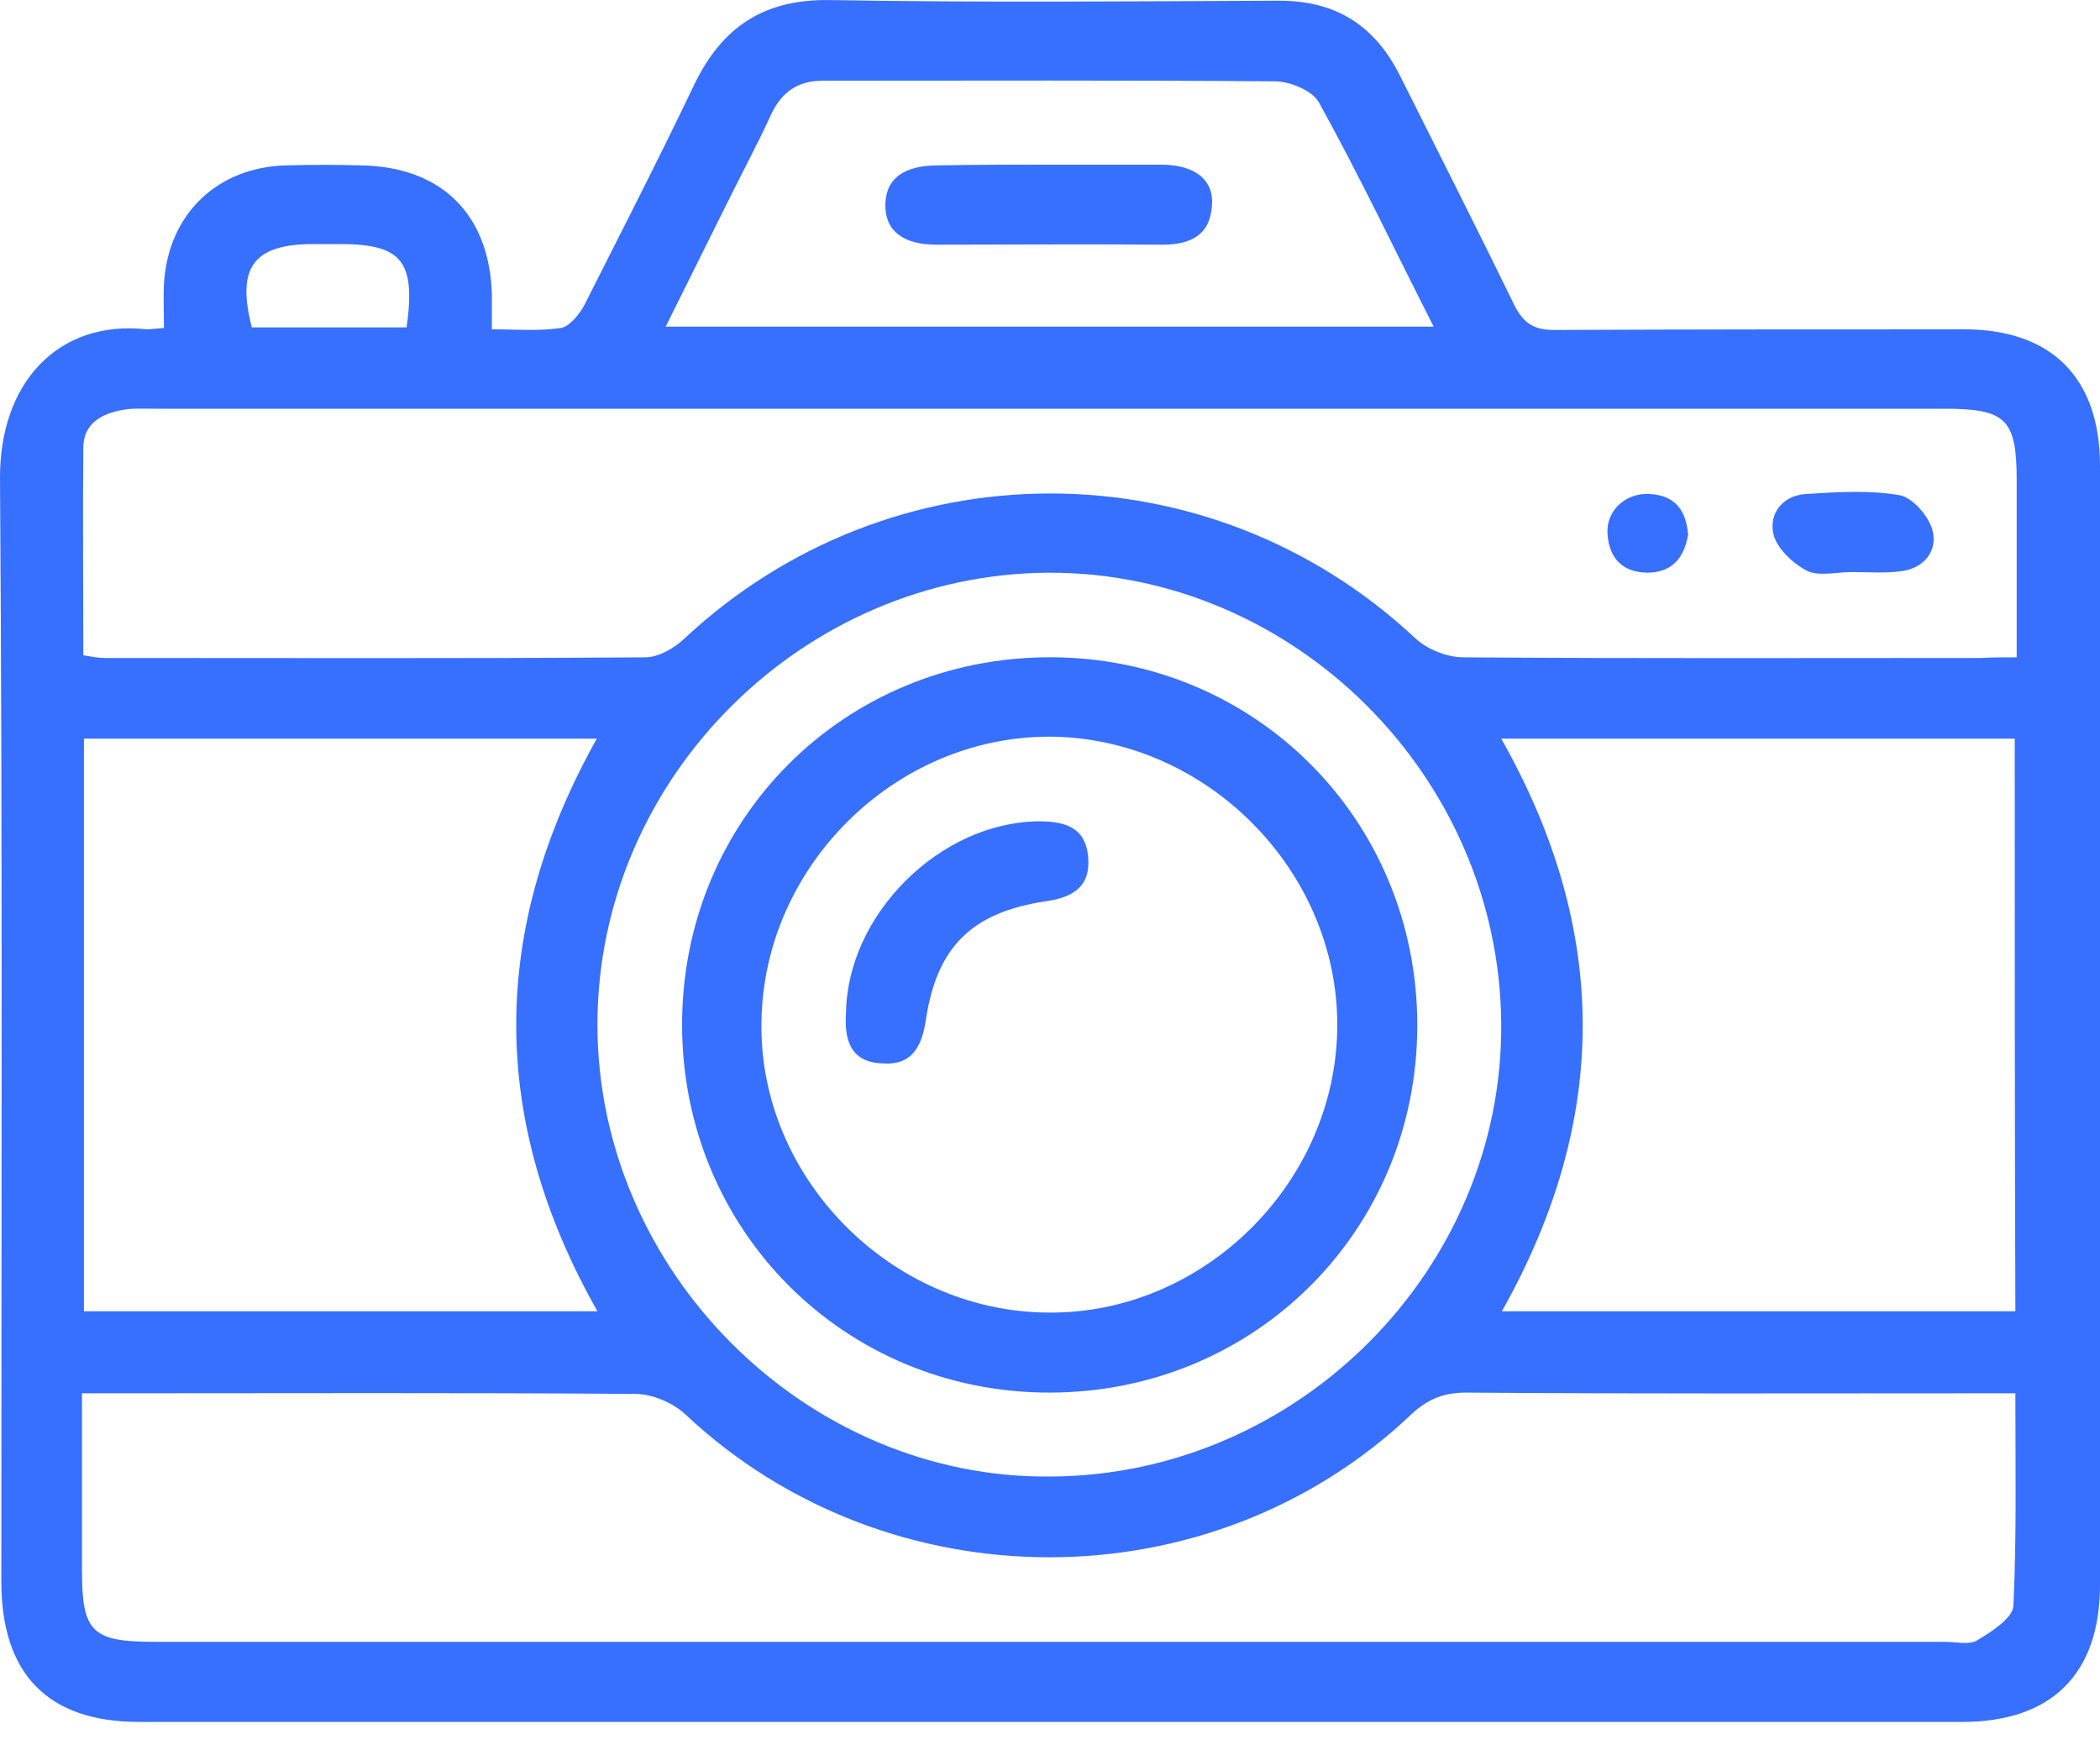
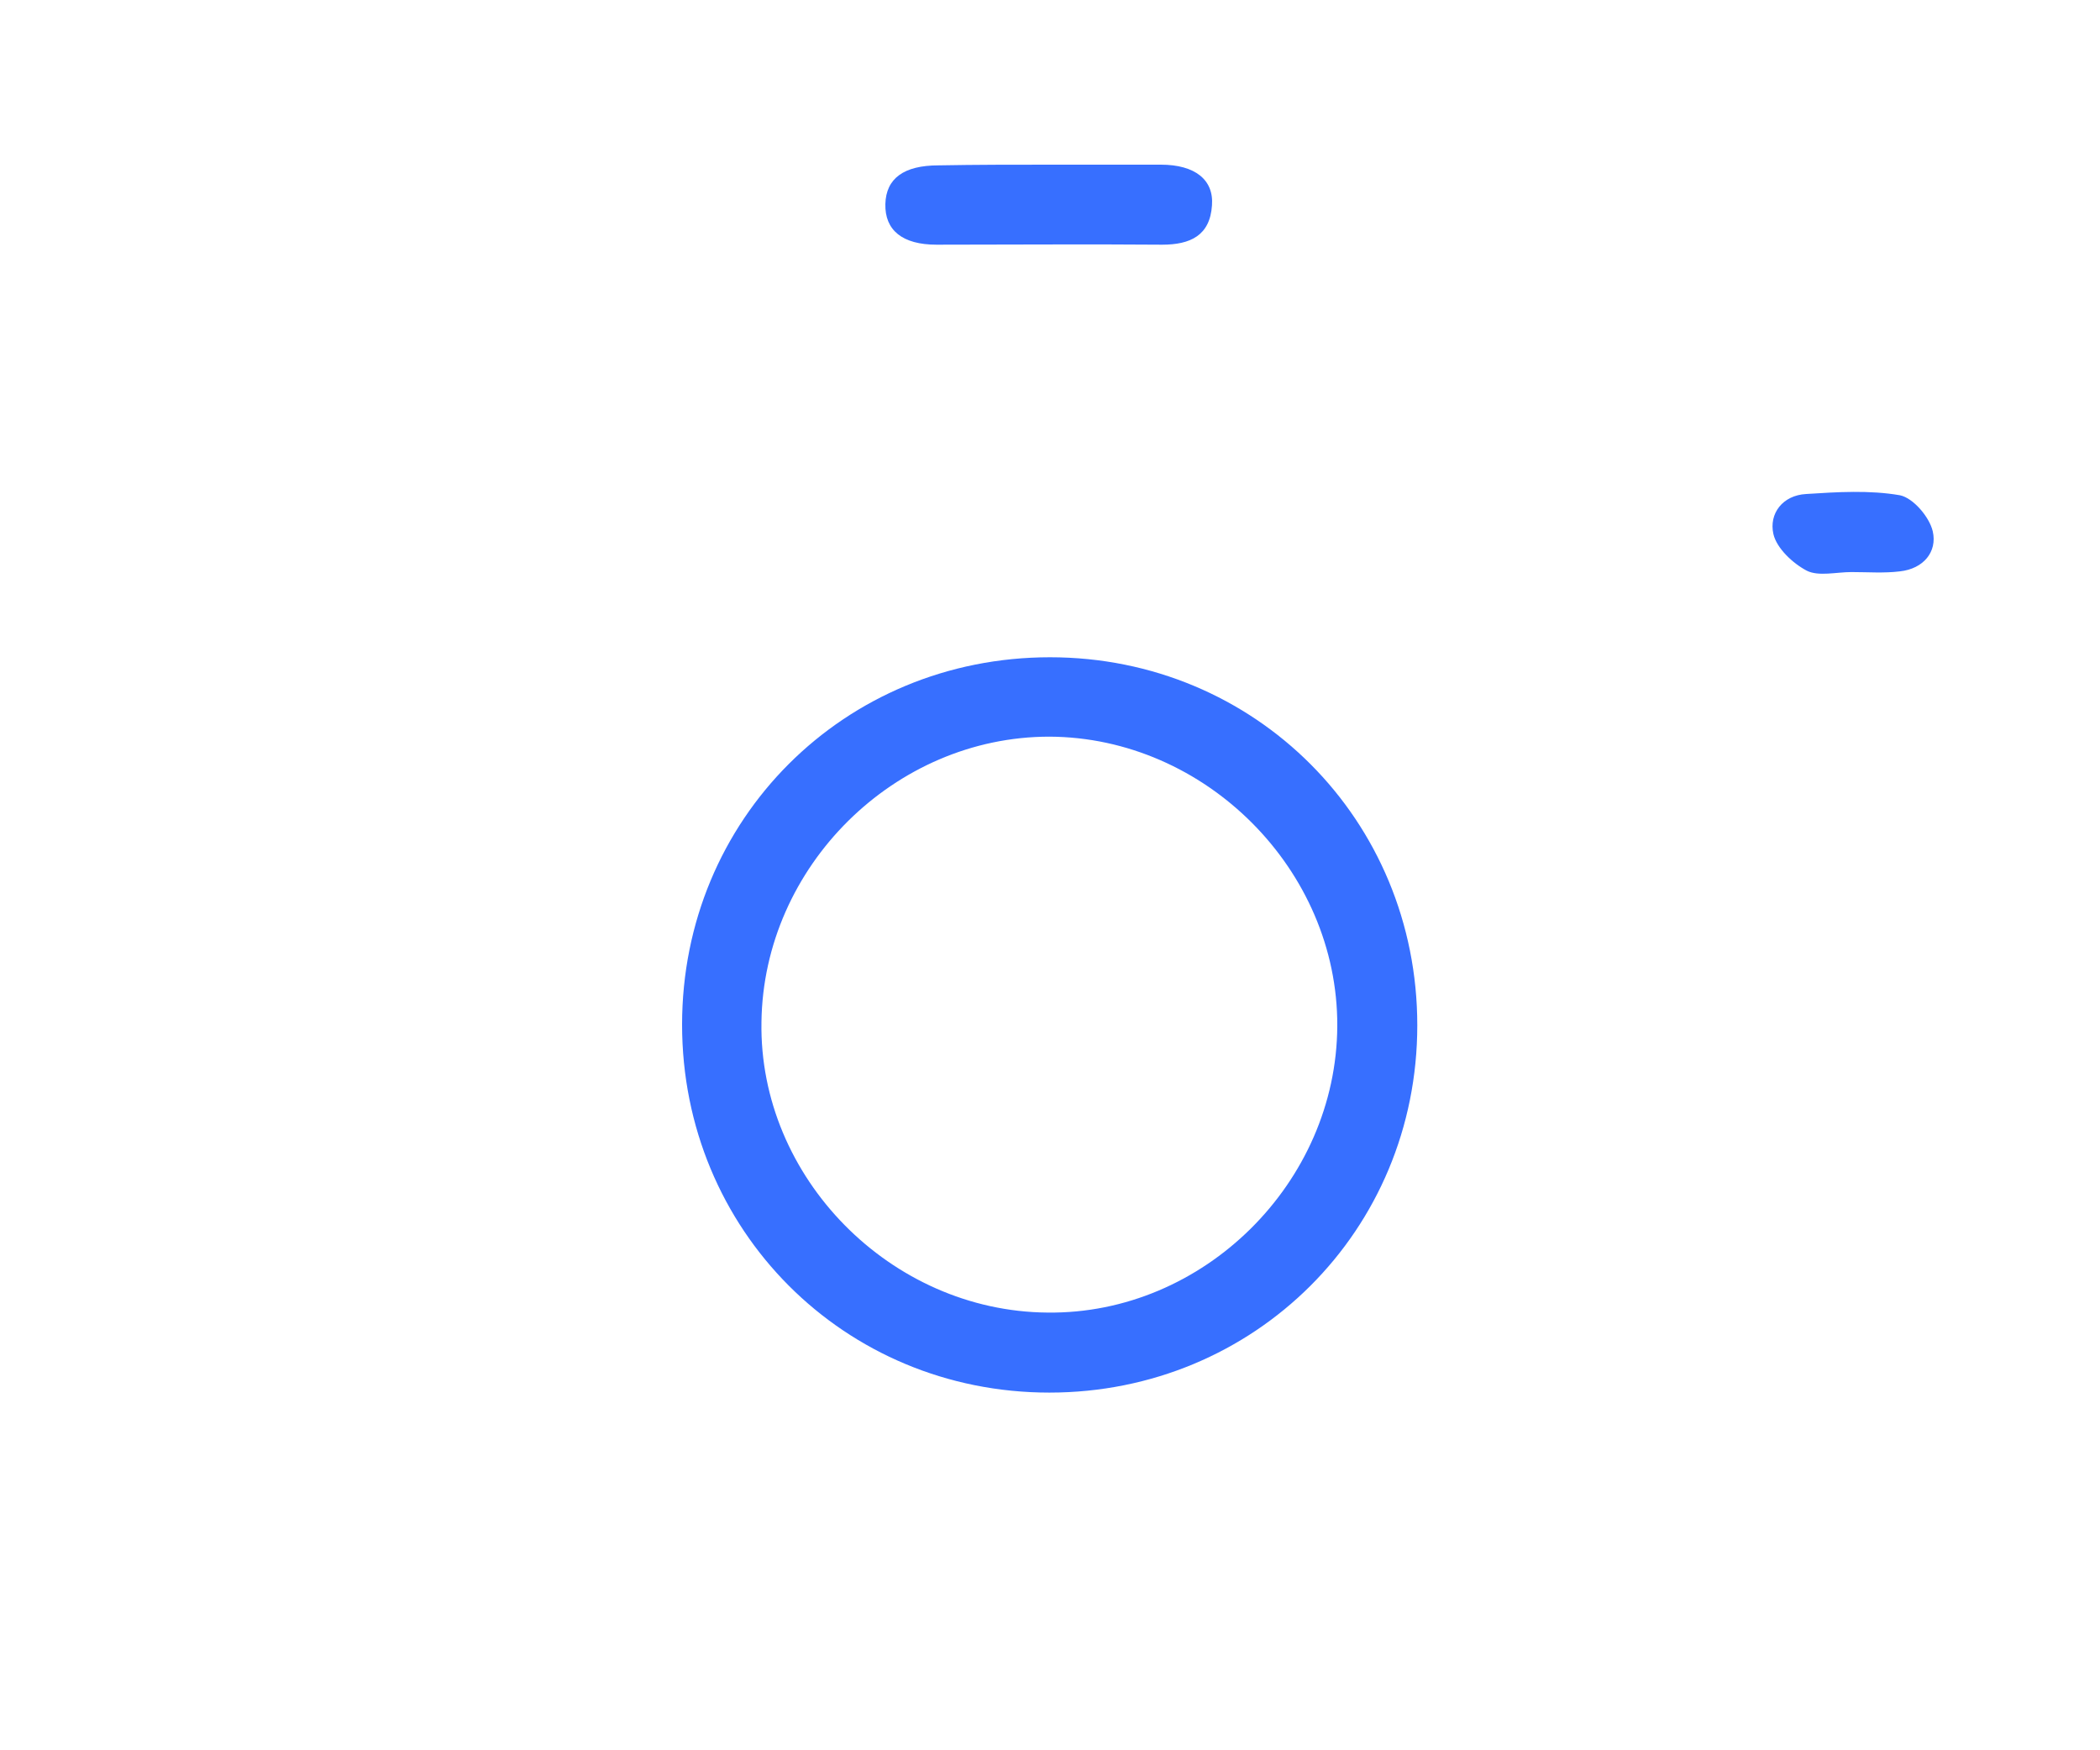
<svg xmlns="http://www.w3.org/2000/svg" width="30" height="25" viewBox="0 0 30 25" fill="none">
-   <path d="M2.342 4.685C2.342 4.451 2.333 4.254 2.342 4.057C2.399 3.064 3.101 2.38 4.104 2.362C4.45 2.352 4.788 2.352 5.134 2.362C6.296 2.371 6.999 3.055 7.027 4.217C7.027 4.357 7.027 4.498 7.027 4.704C7.364 4.704 7.692 4.732 8.011 4.685C8.132 4.666 8.273 4.498 8.348 4.357C8.873 3.317 9.407 2.277 9.913 1.219C10.316 0.375 10.925 -0.018 11.871 0.001C13.998 0.038 16.115 0.019 18.242 0.01C19.076 0.001 19.638 0.357 20.003 1.087C20.547 2.174 21.099 3.261 21.633 4.357C21.765 4.62 21.914 4.713 22.205 4.713C24.154 4.704 26.112 4.704 28.061 4.704C29.307 4.704 30 5.397 30 6.653C30 11.984 30 17.305 30 22.636C30 23.911 29.307 24.595 28.032 24.595C19.347 24.595 10.671 24.595 1.986 24.595C0.684 24.595 0.019 23.911 0.019 22.59C0.019 17.343 0.038 12.096 7.81452e-05 6.84C-0.009 5.472 0.825 4.563 2.099 4.704C2.136 4.704 2.202 4.695 2.342 4.685ZM1.171 19.901C1.171 20.781 1.171 21.606 1.171 22.43C1.171 23.311 1.312 23.451 2.211 23.451C10.737 23.451 19.254 23.451 27.779 23.451C27.939 23.451 28.126 23.498 28.239 23.433C28.445 23.311 28.754 23.114 28.763 22.936C28.81 21.943 28.791 20.95 28.791 19.901C28.585 19.901 28.426 19.901 28.257 19.901C25.821 19.901 23.385 19.91 20.949 19.891C20.631 19.891 20.406 19.976 20.162 20.201C17.296 22.927 12.686 22.918 9.8 20.21C9.622 20.041 9.322 19.91 9.079 19.91C6.615 19.891 4.151 19.901 1.677 19.901C1.527 19.901 1.377 19.901 1.171 19.901ZM28.81 9.389C28.81 8.517 28.81 7.693 28.81 6.868C28.81 5.988 28.66 5.838 27.779 5.838C19.254 5.838 10.737 5.838 2.211 5.838C2.052 5.838 1.893 5.828 1.743 5.856C1.443 5.913 1.19 6.053 1.19 6.4C1.181 7.384 1.19 8.358 1.19 9.36C1.312 9.379 1.405 9.398 1.49 9.398C4.066 9.398 6.643 9.407 9.219 9.389C9.407 9.389 9.632 9.257 9.772 9.126C12.723 6.362 17.267 6.353 20.219 9.117C20.387 9.276 20.678 9.389 20.903 9.389C23.367 9.407 25.831 9.398 28.304 9.398C28.454 9.389 28.604 9.389 28.81 9.389ZM28.782 10.55C26.327 10.55 23.91 10.55 21.446 10.55C23.001 13.295 22.992 16.003 21.455 18.73C23.929 18.73 26.355 18.73 28.791 18.73C28.782 15.994 28.782 13.286 28.782 10.55ZM1.199 18.73C3.654 18.73 6.071 18.73 8.535 18.73C6.98 15.984 6.999 13.277 8.526 10.55C6.053 10.55 3.626 10.55 1.199 10.55C1.199 13.295 1.199 16.003 1.199 18.73ZM21.446 14.617C21.418 11.084 18.485 8.171 14.981 8.18C11.459 8.199 8.535 11.122 8.535 14.635C8.535 18.167 11.524 21.137 15.028 21.09C18.56 21.062 21.474 18.12 21.446 14.617ZM9.51 4.666C13.192 4.666 16.799 4.666 20.481 4.666C19.919 3.561 19.413 2.493 18.841 1.462C18.748 1.294 18.429 1.162 18.214 1.162C16.059 1.144 13.904 1.153 11.749 1.153C11.402 1.153 11.168 1.312 11.018 1.631C10.803 2.099 10.559 2.549 10.334 3.008C10.062 3.552 9.8 4.086 9.51 4.666ZM5.809 4.676C5.94 3.73 5.743 3.486 4.853 3.486C4.731 3.486 4.6 3.486 4.479 3.486C3.626 3.486 3.373 3.814 3.598 4.676C4.319 4.676 5.041 4.676 5.809 4.676Z" fill="#376FFF" />
  <path d="M26.449 8.171C26.234 8.171 25.981 8.236 25.812 8.152C25.615 8.049 25.381 7.833 25.334 7.627C25.269 7.337 25.465 7.074 25.803 7.056C26.252 7.027 26.711 6.999 27.142 7.074C27.33 7.112 27.564 7.384 27.611 7.59C27.677 7.88 27.48 8.124 27.142 8.161C26.918 8.189 26.683 8.171 26.449 8.171Z" fill="#376FFF" />
-   <path d="M24.116 7.636C24.06 7.964 23.891 8.18 23.526 8.18C23.16 8.171 22.983 7.955 22.964 7.618C22.945 7.29 23.226 7.037 23.563 7.056C23.938 7.074 24.088 7.299 24.116 7.636Z" fill="#376FFF" />
  <path d="M15 9.388C17.933 9.388 20.247 11.712 20.247 14.645C20.247 17.577 17.923 19.891 14.991 19.891C12.058 19.891 9.744 17.568 9.744 14.635C9.744 11.703 12.058 9.388 15 9.388ZM19.104 14.654C19.113 12.424 17.221 10.531 14.991 10.522C12.78 10.522 10.906 12.377 10.878 14.598C10.84 16.818 12.723 18.73 14.963 18.748C17.192 18.776 19.094 16.893 19.104 14.654Z" fill="#376FFF" />
  <path d="M15 2.352C15.525 2.352 16.059 2.352 16.583 2.352C17.071 2.352 17.342 2.568 17.314 2.933C17.286 3.364 17.005 3.495 16.602 3.495C15.525 3.486 14.457 3.495 13.379 3.495C12.892 3.495 12.639 3.289 12.648 2.914C12.658 2.549 12.911 2.362 13.407 2.362C13.951 2.352 14.475 2.352 15 2.352Z" fill="#376FFF" />
-   <path d="M12.086 14.467C12.105 13.061 13.426 11.749 14.831 11.731C15.197 11.731 15.497 11.806 15.543 12.218C15.59 12.649 15.347 12.818 14.934 12.874C13.885 13.033 13.389 13.52 13.229 14.551C13.173 14.944 13.033 15.226 12.592 15.188C12.152 15.169 12.058 14.851 12.086 14.467Z" fill="#376FFF" />
</svg>